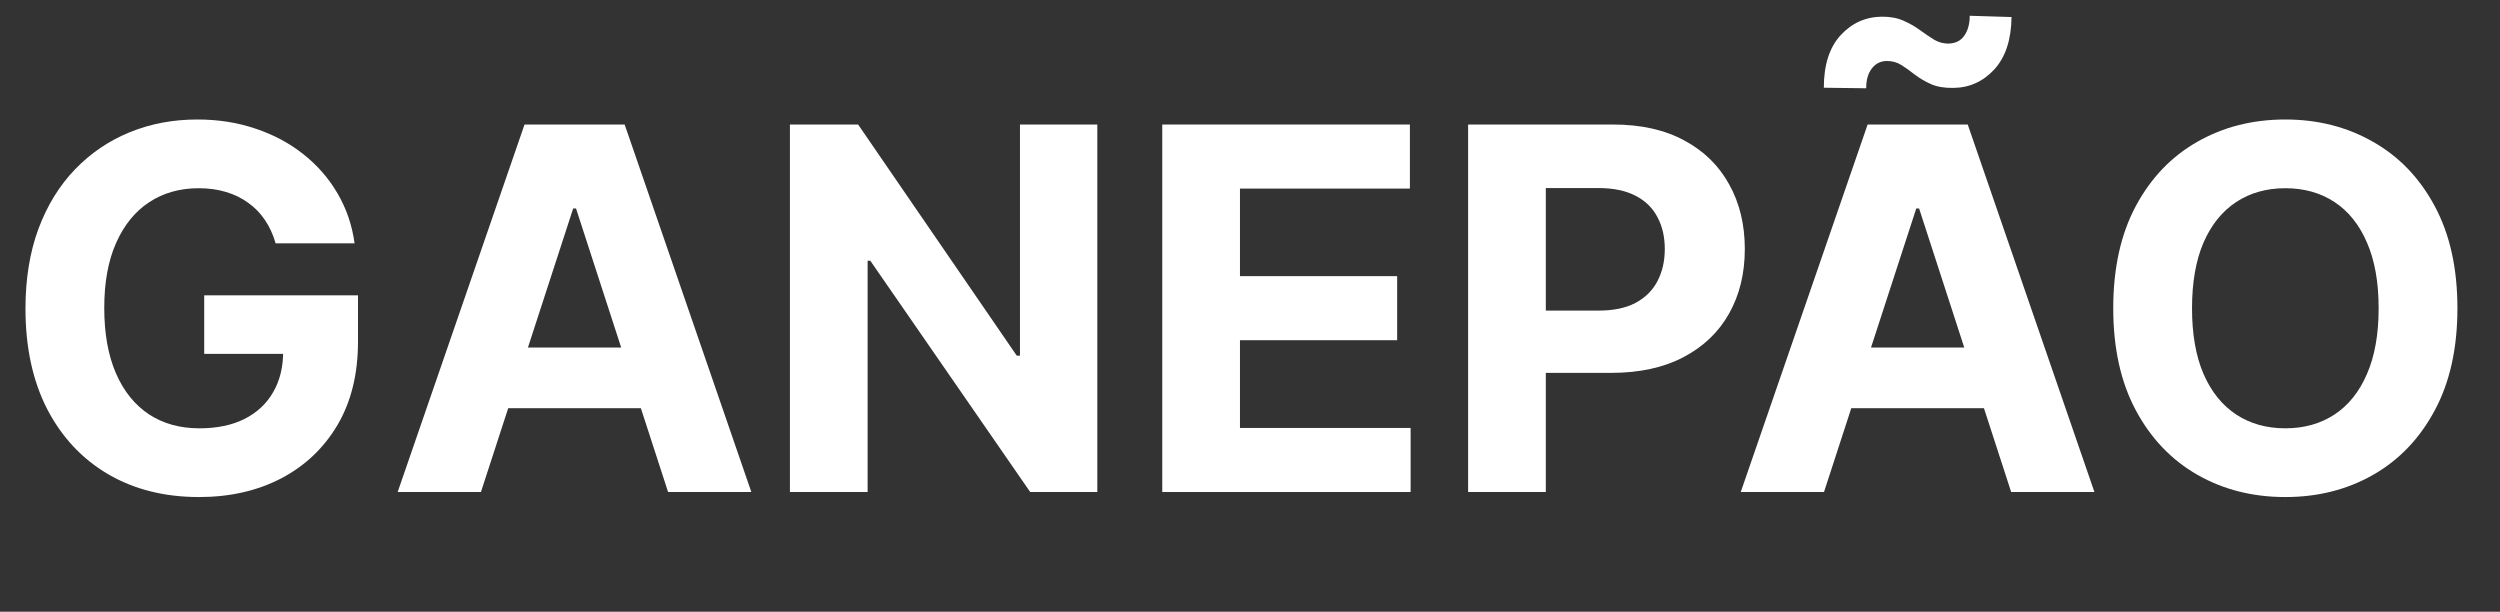
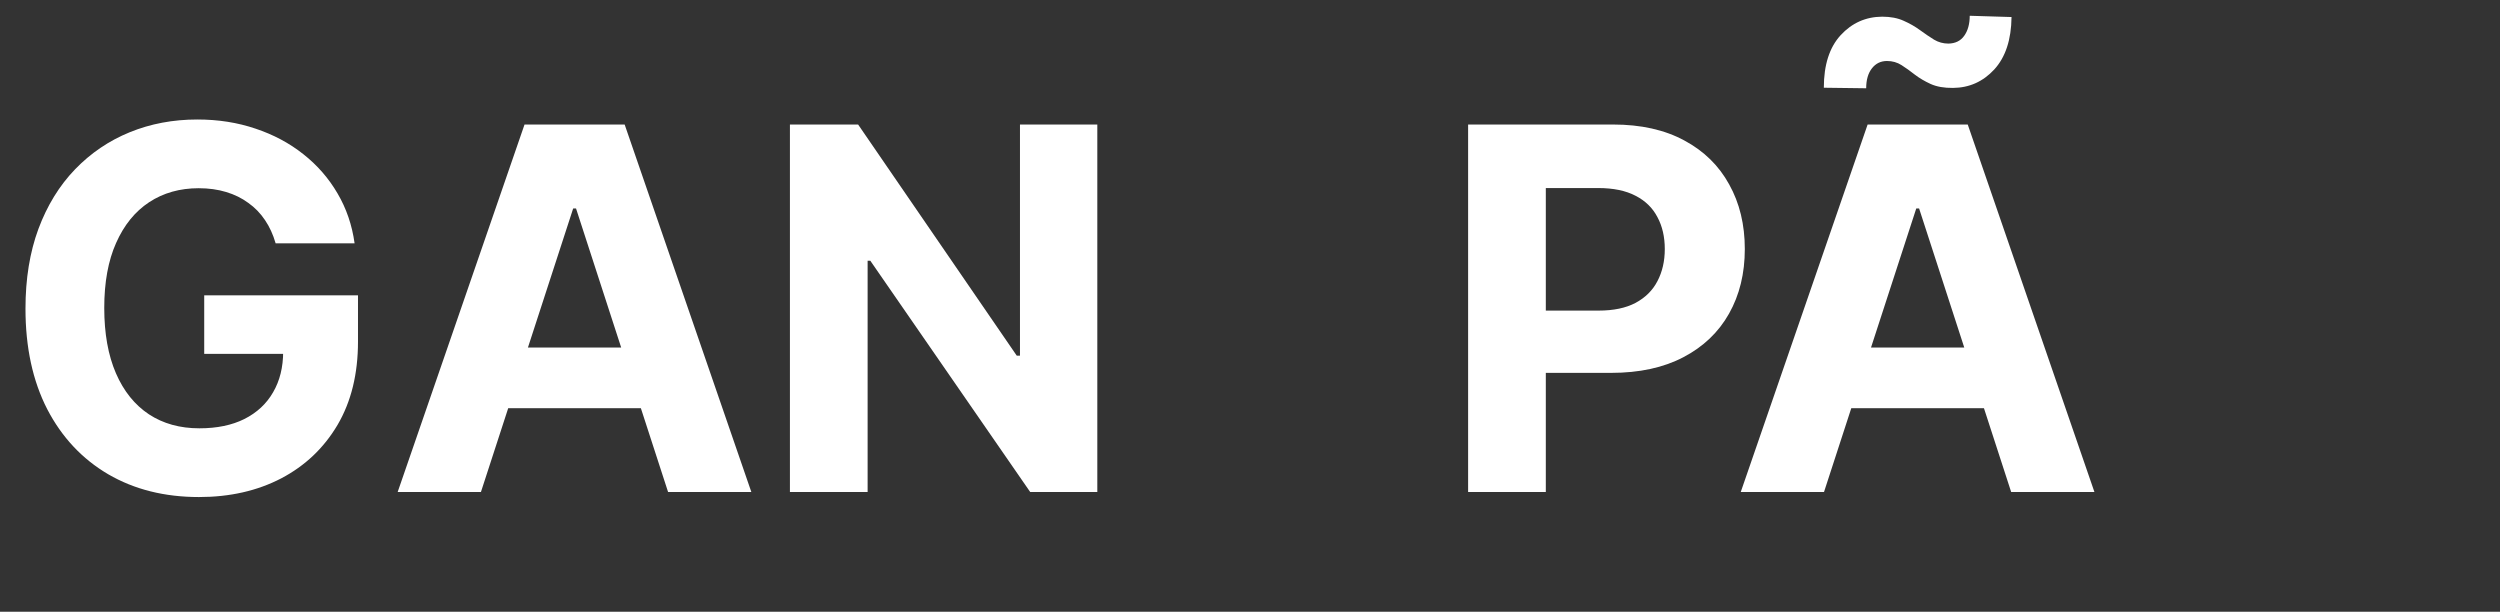
<svg xmlns="http://www.w3.org/2000/svg" width="188" height="46" viewBox="0 0 188 46" fill="none">
  <rect x="0" y="0" width="188" height="46" fill="#333333" stroke="none" />
  <g id="ganepao-logo">
    <path id="G" d="M20.727 18.297C20.538 17.64 20.273 17.06 19.931 16.556C19.589 16.043 19.171 15.611 18.676 15.261C18.19 14.901 17.633 14.626 17.003 14.438C16.382 14.249 15.694 14.154 14.938 14.154C13.526 14.154 12.284 14.505 11.214 15.207C10.152 15.908 9.325 16.929 8.731 18.27C8.137 19.601 7.84 21.23 7.84 23.155C7.84 25.08 8.133 26.717 8.717 28.067C9.302 29.416 10.13 30.446 11.2 31.157C12.271 31.859 13.535 32.209 14.992 32.209C16.315 32.209 17.444 31.976 18.379 31.508C19.324 31.031 20.044 30.361 20.538 29.497C21.042 28.634 21.294 27.613 21.294 26.434L22.482 26.609H15.357V22.21H26.921V25.692C26.921 28.121 26.408 30.208 25.383 31.953C24.357 33.689 22.945 35.03 21.146 35.974C19.346 36.91 17.286 37.378 14.965 37.378C12.374 37.378 10.098 36.807 8.137 35.664C6.176 34.513 4.647 32.88 3.549 30.766C2.46 28.642 1.916 26.124 1.916 23.209C1.916 20.969 2.24 18.972 2.888 17.217C3.545 15.454 4.462 13.961 5.641 12.737C6.819 11.514 8.191 10.583 9.756 9.944C11.322 9.305 13.018 8.986 14.844 8.986C16.409 8.986 17.866 9.215 19.216 9.674C20.565 10.124 21.762 10.762 22.805 11.59C23.858 12.418 24.717 13.403 25.383 14.546C26.049 15.679 26.476 16.929 26.665 18.297H20.727Z" fill="white" />
    <path id="A" d="M36.166 37H29.904L39.445 9.364H46.974L56.501 37H50.24L43.318 15.679H43.102L36.166 37ZM35.774 26.137H50.564V30.698H35.774V26.137Z" fill="white" />
    <path id="N" d="M82.518 9.364V37H77.471L65.447 19.606H65.245V37H59.402V9.364H64.53L76.459 26.744H76.702V9.364H82.518Z" fill="white" />
-     <path id="E" d="M87.402 37V9.364H106.024V14.181H93.245V20.766H105.066V25.584H93.245V32.182H106.078V37H87.402Z" fill="white" />
    <path id="P" d="M110.402 37V9.364H121.305C123.402 9.364 125.187 9.764 126.663 10.565C128.138 11.356 129.263 12.458 130.036 13.871C130.819 15.274 131.21 16.893 131.21 18.729C131.21 20.564 130.814 22.183 130.023 23.587C129.231 24.99 128.084 26.083 126.582 26.866C125.088 27.648 123.28 28.04 121.157 28.04H114.207V23.357H120.212C121.337 23.357 122.263 23.164 122.992 22.777C123.73 22.381 124.279 21.837 124.638 21.144C125.007 20.442 125.192 19.637 125.192 18.729C125.192 17.811 125.007 17.01 124.638 16.327C124.279 15.634 123.73 15.099 122.992 14.721C122.254 14.334 121.319 14.141 120.185 14.141H116.245V37H110.402Z" fill="white" />
    <path id="Ao" d="M137.165 37H130.904L140.445 9.364H147.974L157.501 37H151.24L144.317 15.679H144.102L137.165 37ZM136.774 26.137H151.564V30.698H136.774V26.137ZM140.337 6.638L137.152 6.597C137.152 4.879 137.575 3.561 138.42 2.643C139.266 1.726 140.305 1.263 141.538 1.254C142.167 1.254 142.707 1.357 143.157 1.564C143.607 1.762 144.016 1.996 144.385 2.266C144.754 2.536 145.105 2.774 145.438 2.981C145.77 3.179 146.13 3.278 146.517 3.278C147.039 3.269 147.435 3.075 147.705 2.697C147.983 2.311 148.123 1.807 148.123 1.186L151.267 1.281C151.249 2.981 150.817 4.294 149.972 5.221C149.126 6.138 148.091 6.602 146.868 6.611C146.202 6.62 145.64 6.521 145.181 6.314C144.731 6.107 144.335 5.873 143.994 5.612C143.652 5.342 143.319 5.104 142.995 4.897C142.671 4.69 142.307 4.587 141.902 4.587C141.434 4.587 141.056 4.771 140.768 5.14C140.481 5.509 140.337 6.008 140.337 6.638Z" fill="white" />
-     <path id="O" d="M184.798 23.182C184.798 26.195 184.227 28.759 183.085 30.874C181.951 32.988 180.404 34.602 178.442 35.718C176.49 36.825 174.295 37.378 171.857 37.378C169.401 37.378 167.197 36.82 165.245 35.705C163.293 34.589 161.75 32.974 160.616 30.86C159.483 28.746 158.916 26.187 158.916 23.182C158.916 20.168 159.483 17.604 160.616 15.49C161.75 13.376 163.293 11.766 165.245 10.659C167.197 9.544 169.401 8.986 171.857 8.986C174.295 8.986 176.49 9.544 178.442 10.659C180.404 11.766 181.951 13.376 183.085 15.49C184.227 17.604 184.798 20.168 184.798 23.182ZM178.874 23.182C178.874 21.23 178.582 19.583 177.997 18.243C177.421 16.902 176.607 15.886 175.555 15.193C174.502 14.501 173.27 14.154 171.857 14.154C170.445 14.154 169.212 14.501 168.16 15.193C167.107 15.886 166.289 16.902 165.704 18.243C165.128 19.583 164.84 21.23 164.84 23.182C164.84 25.134 165.128 26.78 165.704 28.121C166.289 29.461 167.107 30.478 168.16 31.171C169.212 31.863 170.445 32.209 171.857 32.209C173.27 32.209 174.502 31.863 175.555 31.171C176.607 30.478 177.421 29.461 177.997 28.121C178.582 26.78 178.874 25.134 178.874 23.182Z" fill="white" />
  </g>
</svg>